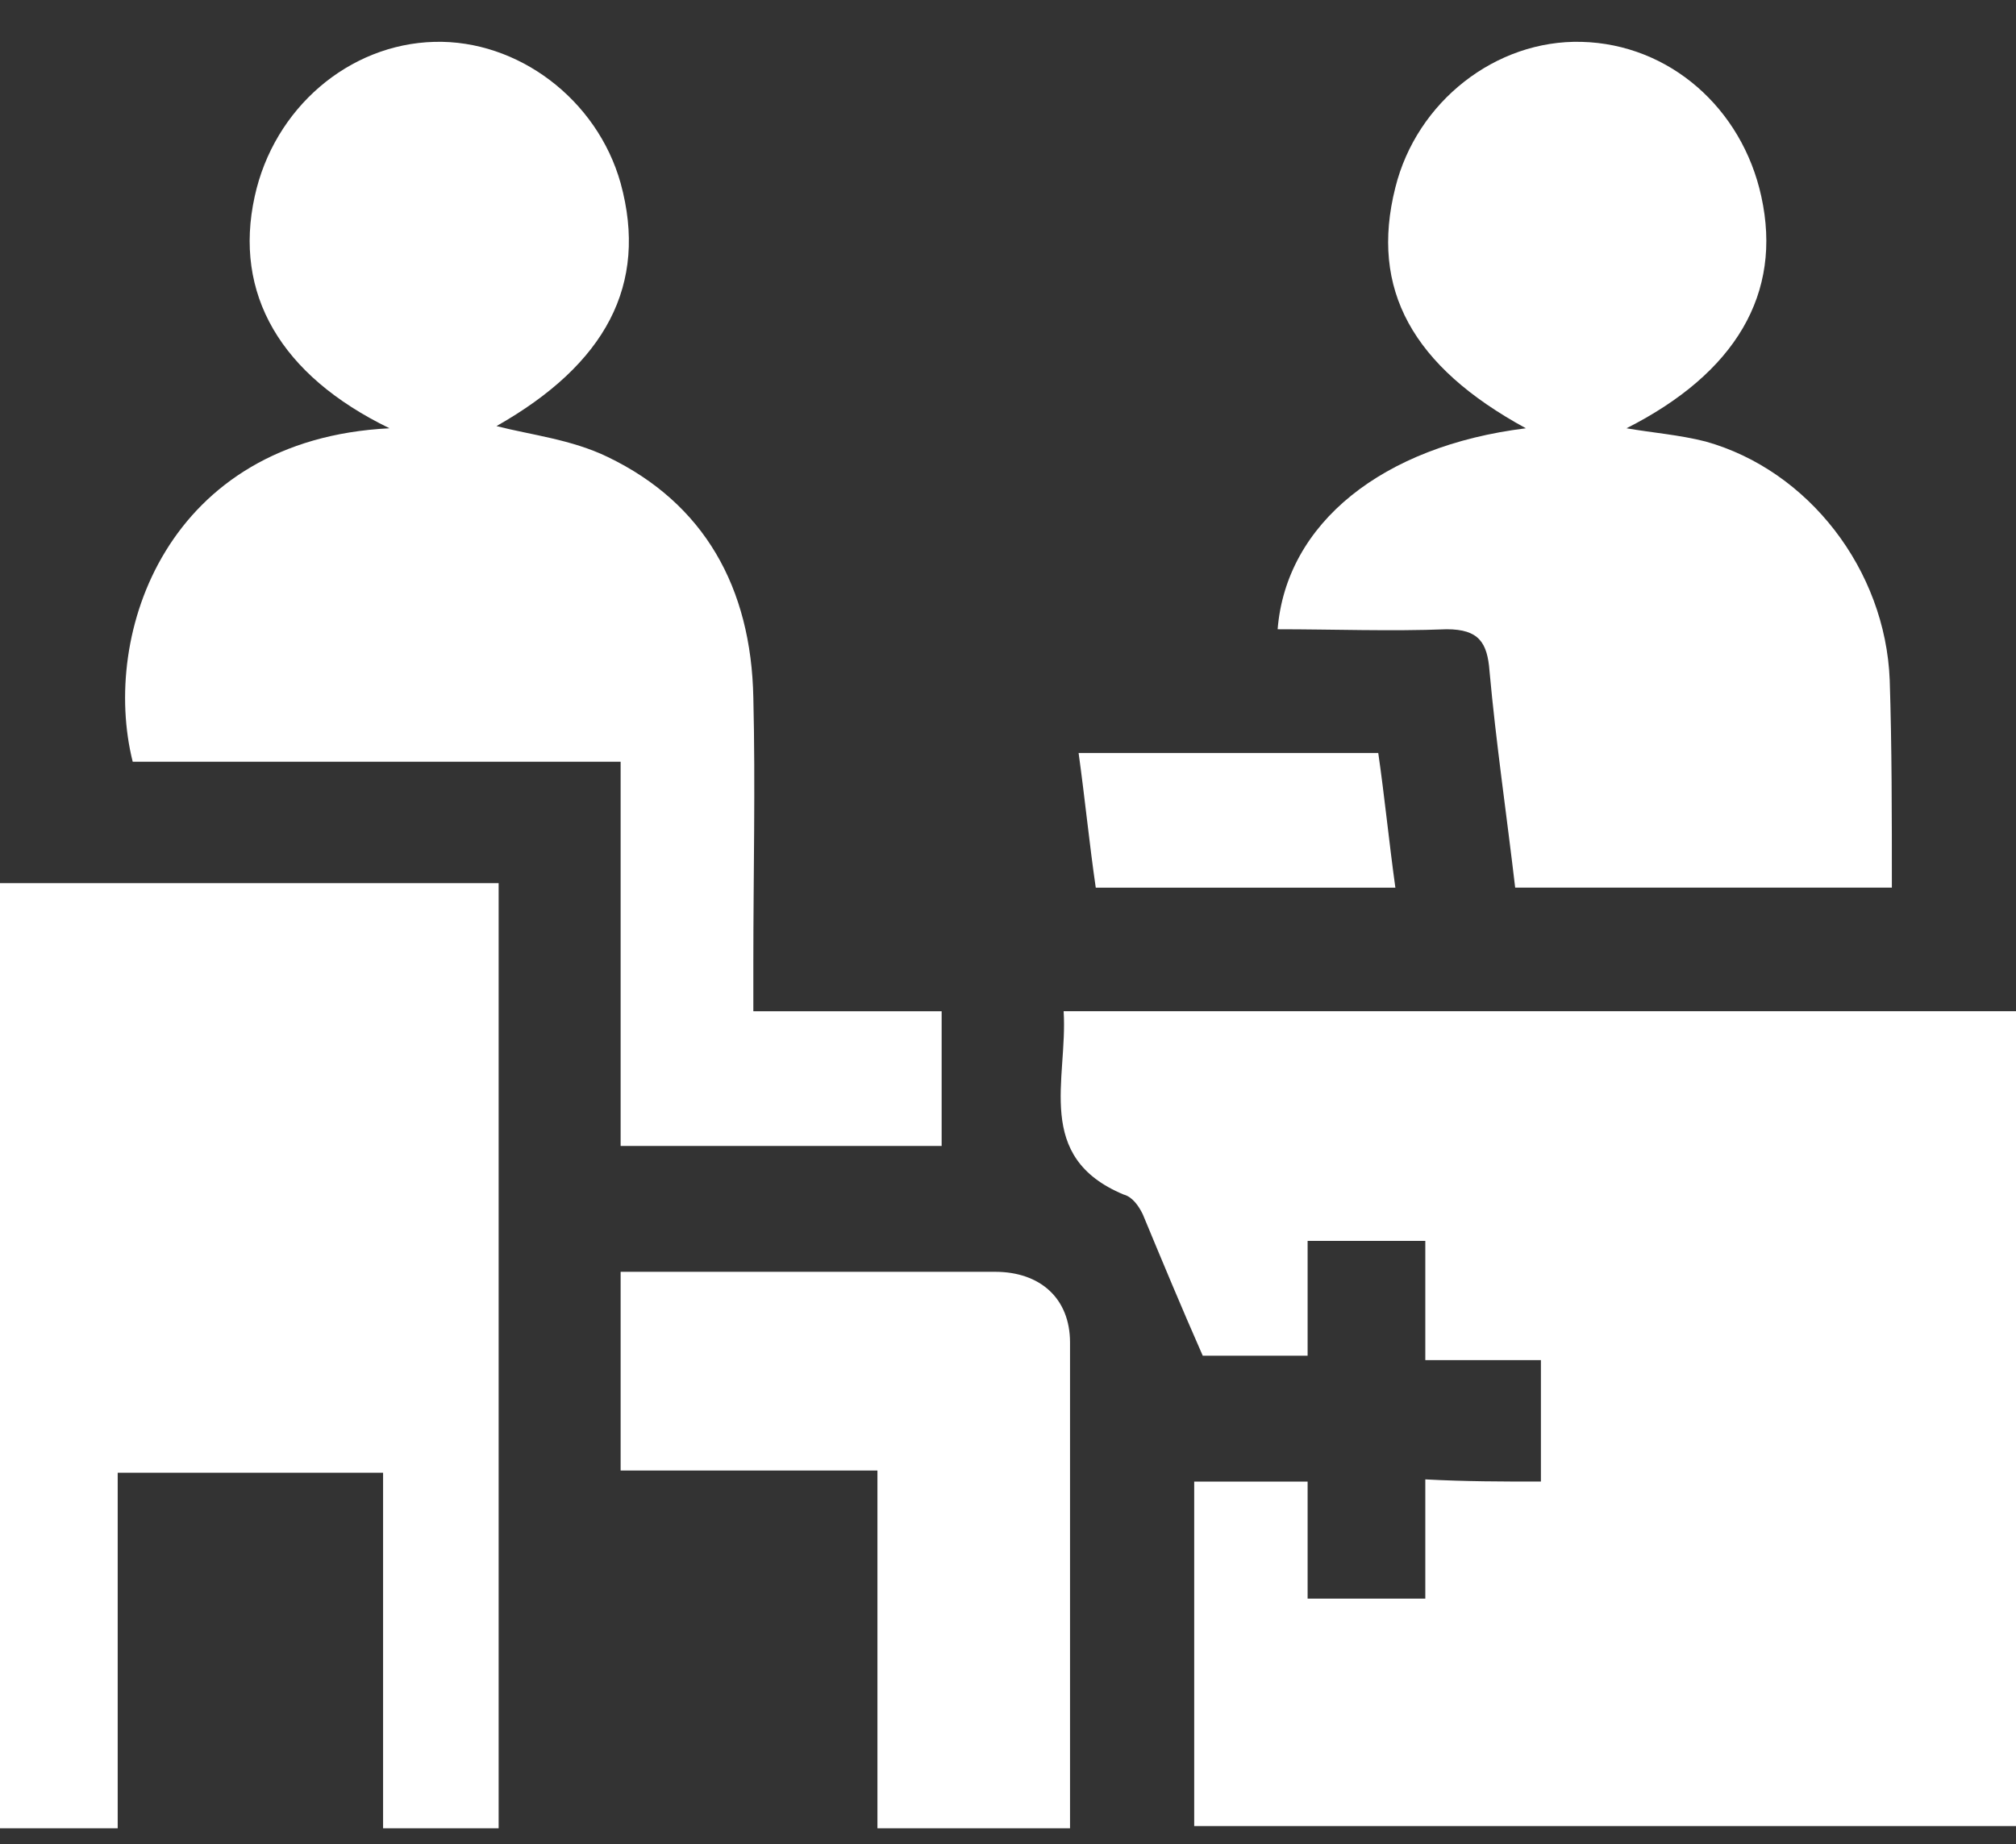
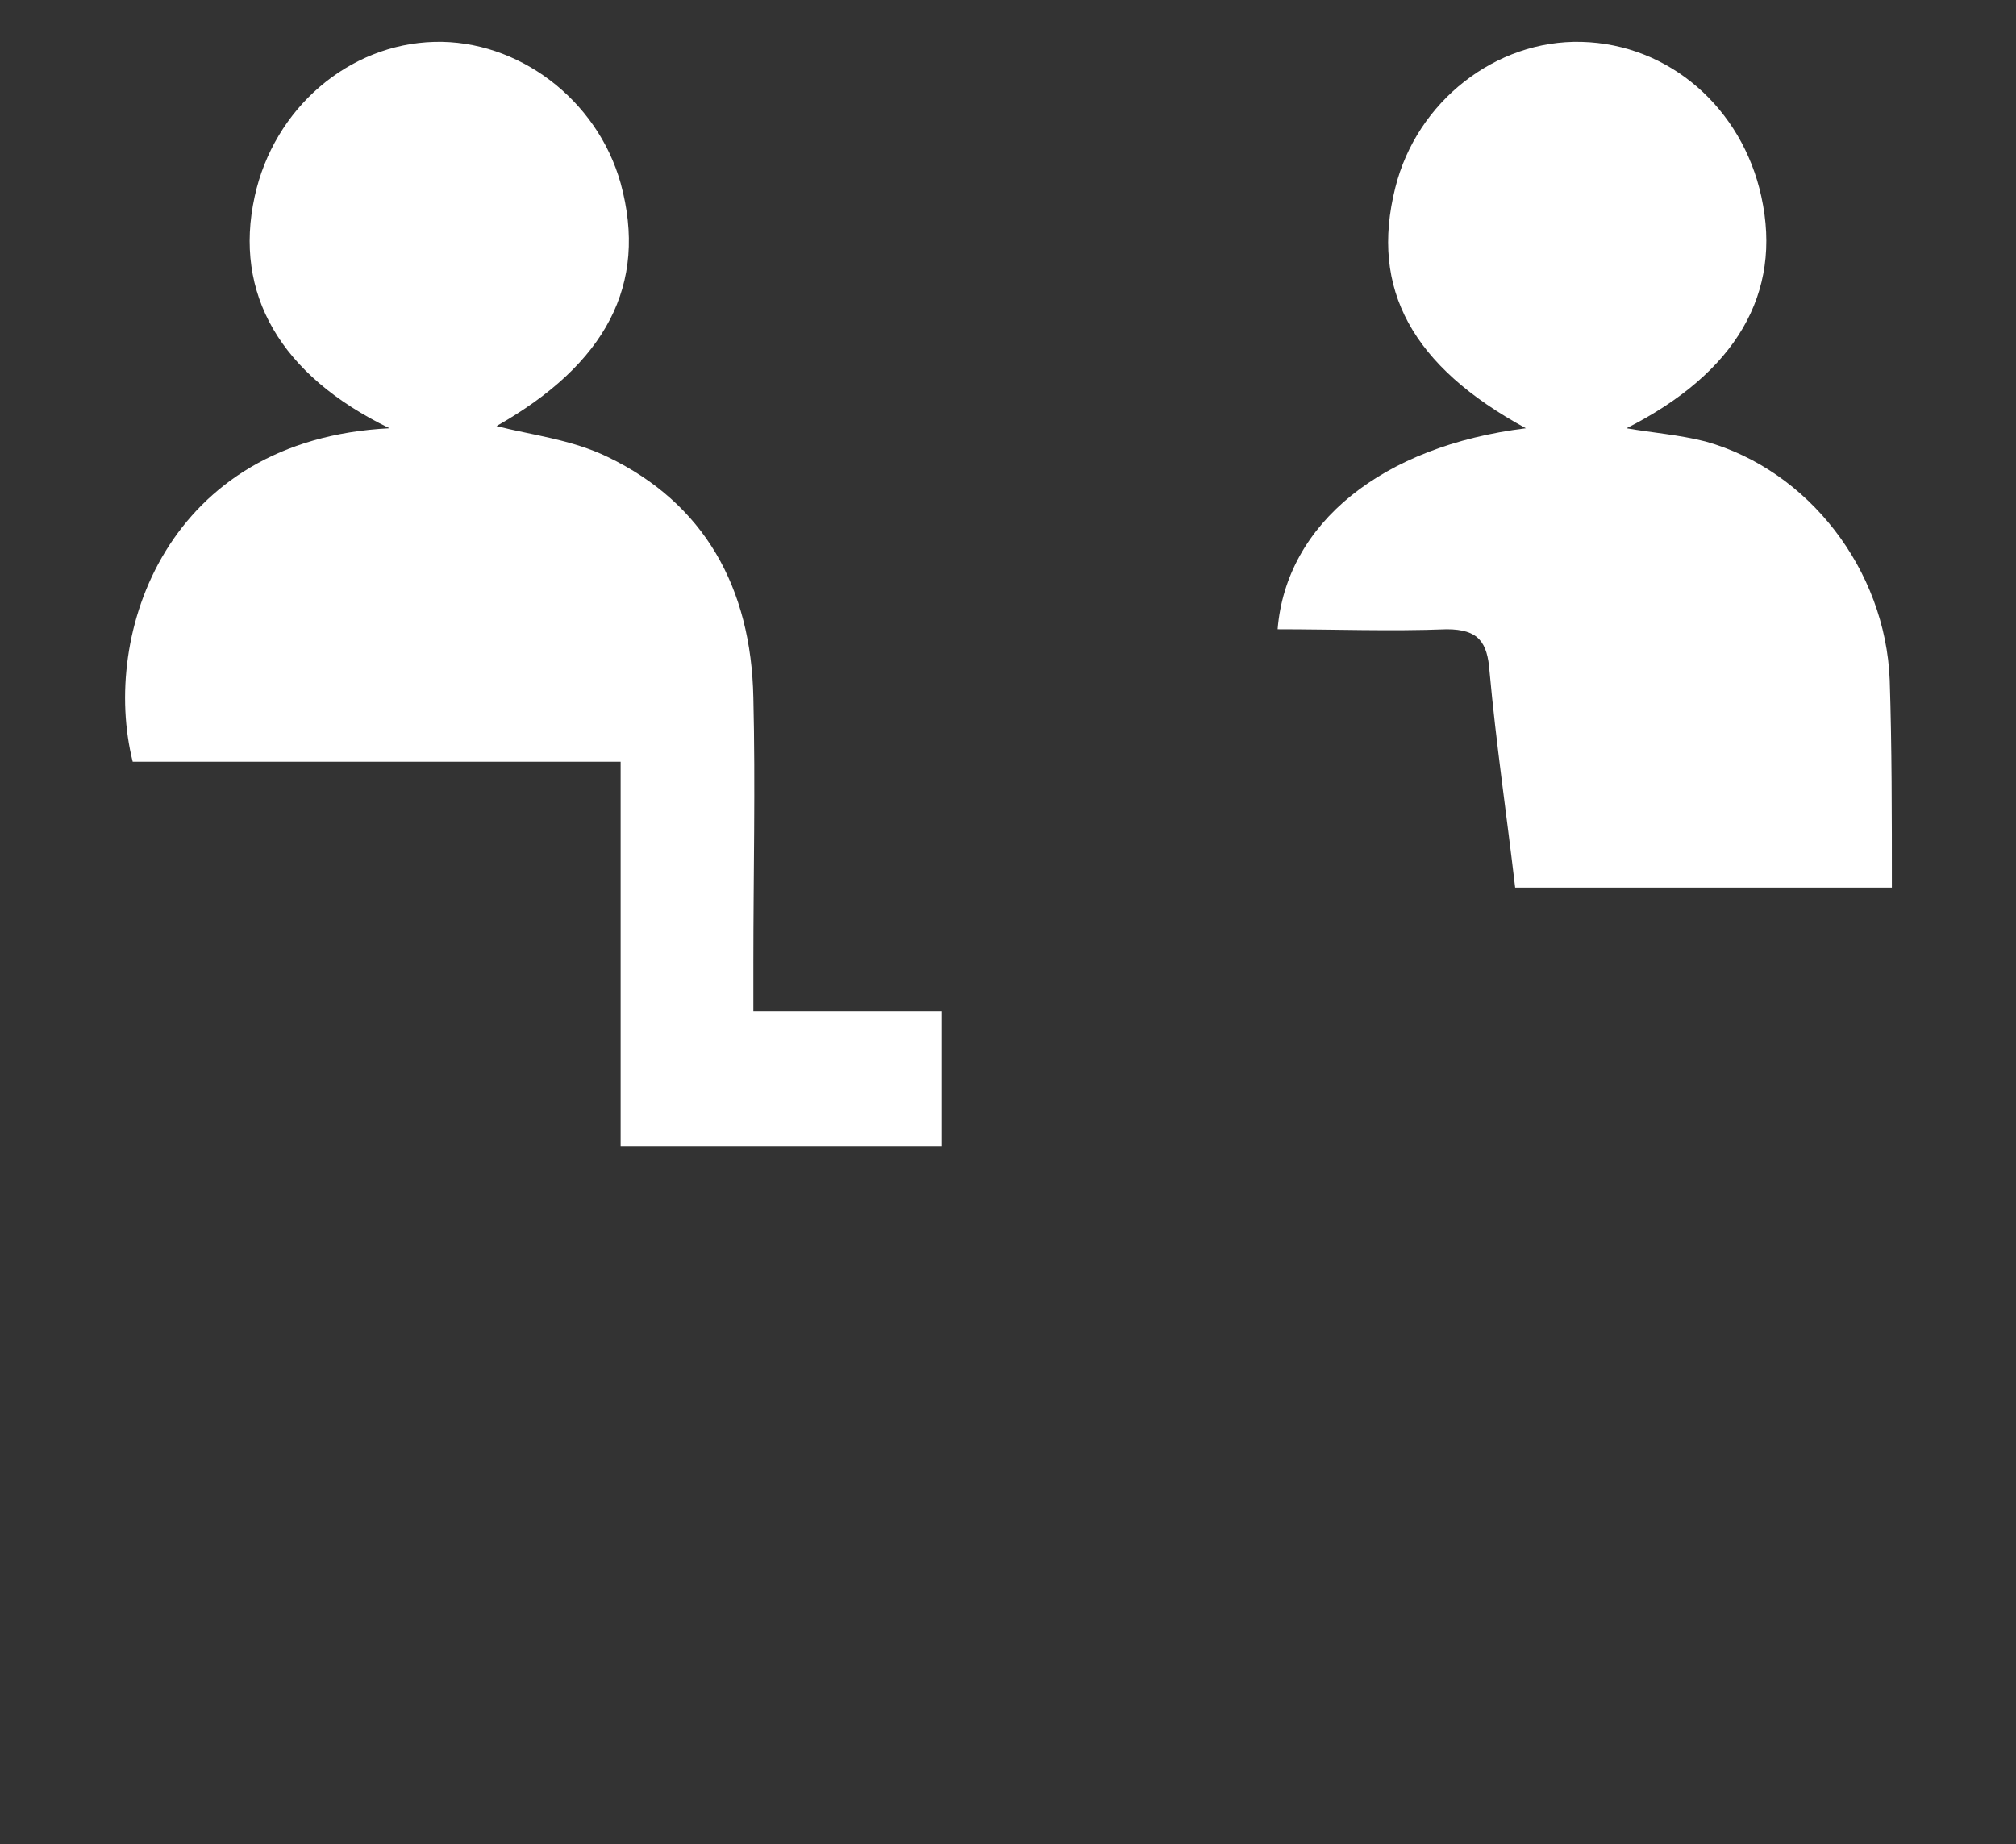
<svg xmlns="http://www.w3.org/2000/svg" width="47" height="43" viewBox="0 0 47 43" fill="none">
  <rect x="0" y="0" width="47" height="43" fill="#333333" stroke="none" />
-   <path d="M35.924 34.545C35.924 33.567 35.924 32.692 35.924 31.713C35.026 31.713 34.177 31.713 33.229 31.713C33.229 30.735 33.229 29.86 33.229 28.933C32.281 28.933 31.433 28.933 30.485 28.933C30.485 29.808 30.485 30.683 30.485 31.61C29.537 31.61 28.689 31.61 28.04 31.61C27.541 30.478 27.092 29.396 26.643 28.315C26.544 28.109 26.394 27.903 26.194 27.852C24.099 26.976 24.897 25.174 24.797 23.578C32.231 23.578 39.566 23.578 47 23.578C47 29.911 47 36.244 47 42.577C40.614 42.577 34.277 42.577 27.841 42.577C27.841 39.9 27.841 37.274 27.841 34.545C28.689 34.545 29.537 34.545 30.485 34.545C30.485 35.42 30.485 36.347 30.485 37.274C31.433 37.274 32.281 37.274 33.229 37.274C33.229 36.399 33.229 35.523 33.229 34.494C34.177 34.545 35.026 34.545 35.924 34.545Z" fill="white" />
-   <path d="M2.744 42.629C1.746 42.629 0.898 42.629 0 42.629C0 35.266 0 27.955 0 20.592C3.892 20.592 7.734 20.592 11.625 20.592C11.625 27.955 11.625 35.215 11.625 42.629C10.727 42.629 9.879 42.629 8.931 42.629C8.931 39.848 8.931 37.12 8.931 34.339C6.835 34.339 4.84 34.339 2.744 34.339C2.744 37.068 2.744 39.797 2.744 42.629Z" fill="white" />
  <path d="M14.469 26.72C14.469 23.734 14.469 20.799 14.469 17.761C10.627 17.761 6.836 17.761 3.094 17.761C2.345 14.775 3.892 10.244 9.081 9.986C6.536 8.751 5.439 6.846 5.938 4.58C6.387 2.521 8.133 1.027 10.129 0.976C12.074 0.925 13.921 2.315 14.469 4.271C15.118 6.64 14.12 8.493 11.575 9.935C12.374 10.141 13.322 10.244 14.17 10.656C16.415 11.737 17.513 13.694 17.563 16.268C17.613 18.328 17.563 20.387 17.563 22.447C17.563 22.807 17.563 23.116 17.563 23.579C19.059 23.579 20.506 23.579 21.953 23.579C21.953 24.661 21.953 25.69 21.953 26.72C19.509 26.72 17.064 26.72 14.469 26.72Z" fill="white" />
  <path d="M44.106 20.696C41.162 20.696 38.268 20.696 35.324 20.696C35.125 18.997 34.875 17.298 34.726 15.65C34.676 14.981 34.476 14.672 33.728 14.672C32.431 14.723 31.083 14.672 29.786 14.672C29.986 12.2 32.231 10.398 35.574 9.986C32.929 8.545 31.932 6.743 32.53 4.374C33.029 2.366 34.875 0.924 36.871 0.976C38.917 1.027 40.613 2.521 41.062 4.58C41.561 6.846 40.463 8.699 37.919 9.986C38.517 10.089 39.166 10.141 39.765 10.295C42.16 10.965 43.956 13.282 44.056 15.856C44.106 17.401 44.106 18.997 44.106 20.696Z" fill="white" />
-   <path d="M24.946 42.629C23.4 42.629 22.003 42.629 20.456 42.629C20.456 39.849 20.456 37.12 20.456 34.288C18.41 34.288 16.465 34.288 14.469 34.288C14.469 32.692 14.469 31.25 14.469 29.654C15.417 29.654 16.315 29.654 17.213 29.654C19.209 29.654 21.204 29.654 23.2 29.654C24.248 29.654 24.946 30.272 24.946 31.302C24.946 35.009 24.946 38.768 24.946 42.629Z" fill="white" />
-   <path d="M32.531 20.697C30.136 20.697 27.891 20.697 25.546 20.697C25.396 19.668 25.296 18.638 25.146 17.557C27.491 17.557 29.787 17.557 32.132 17.557C32.281 18.586 32.381 19.616 32.531 20.697Z" fill="white" />
</svg>